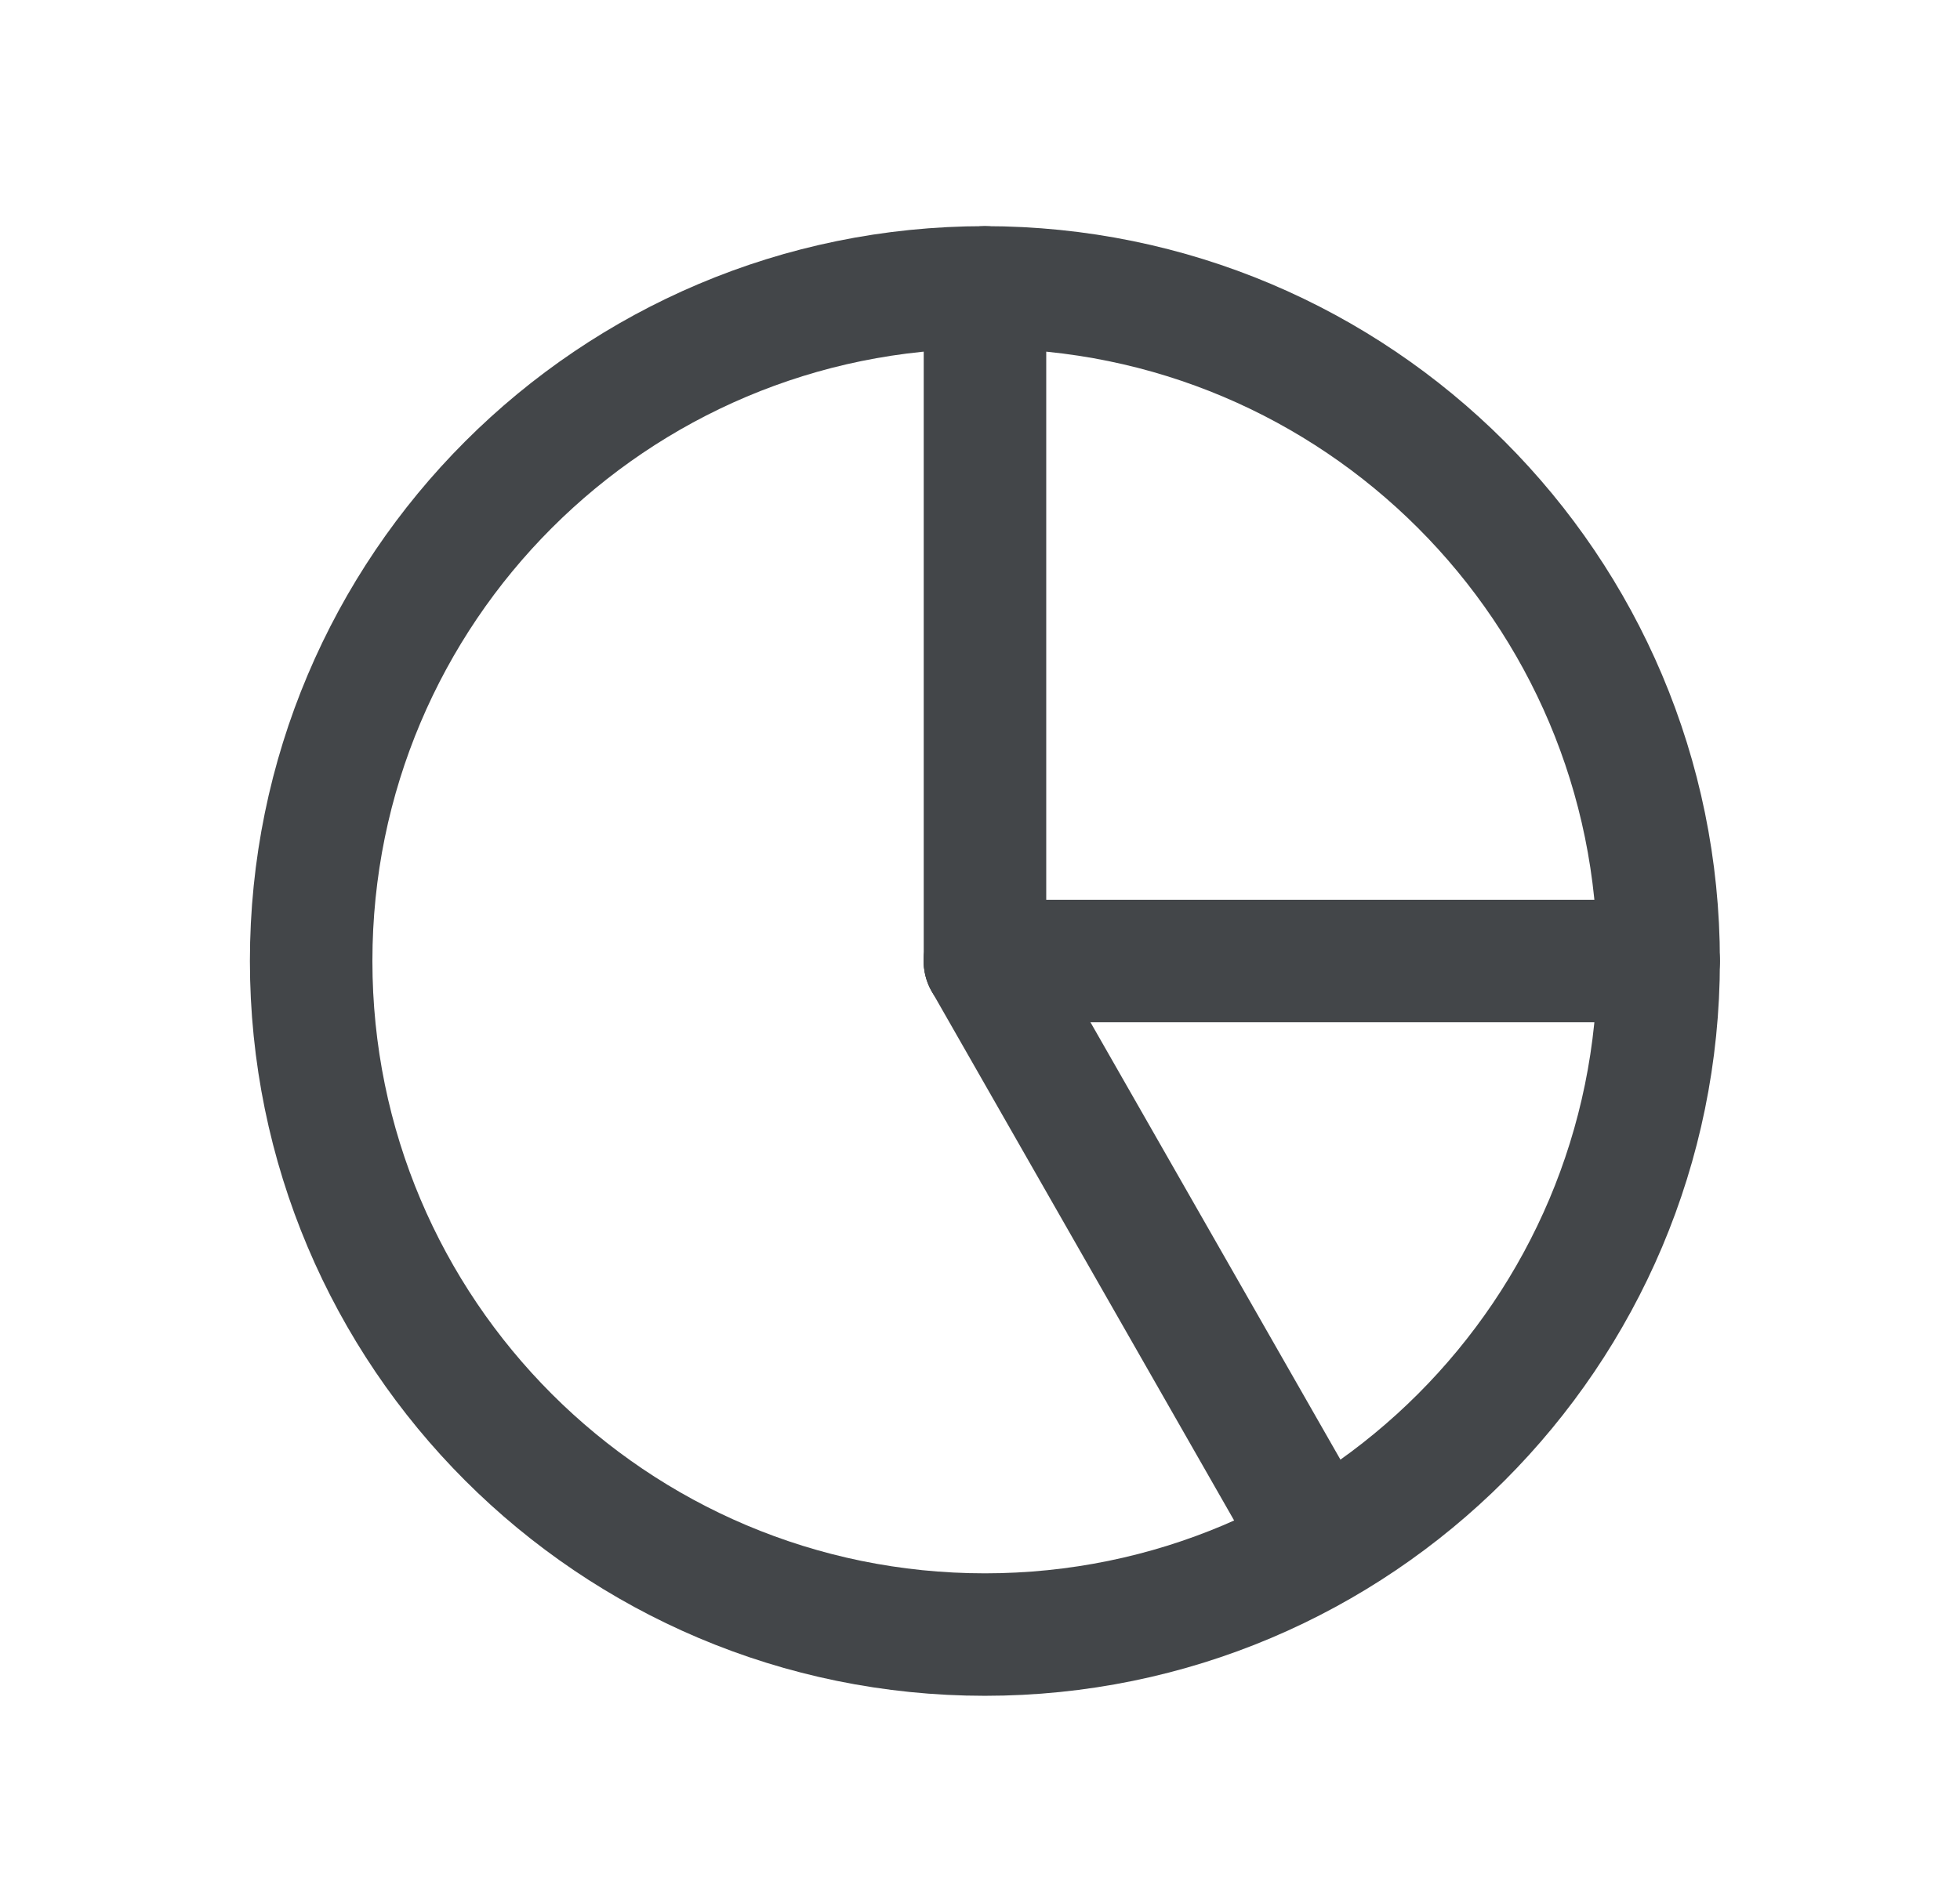
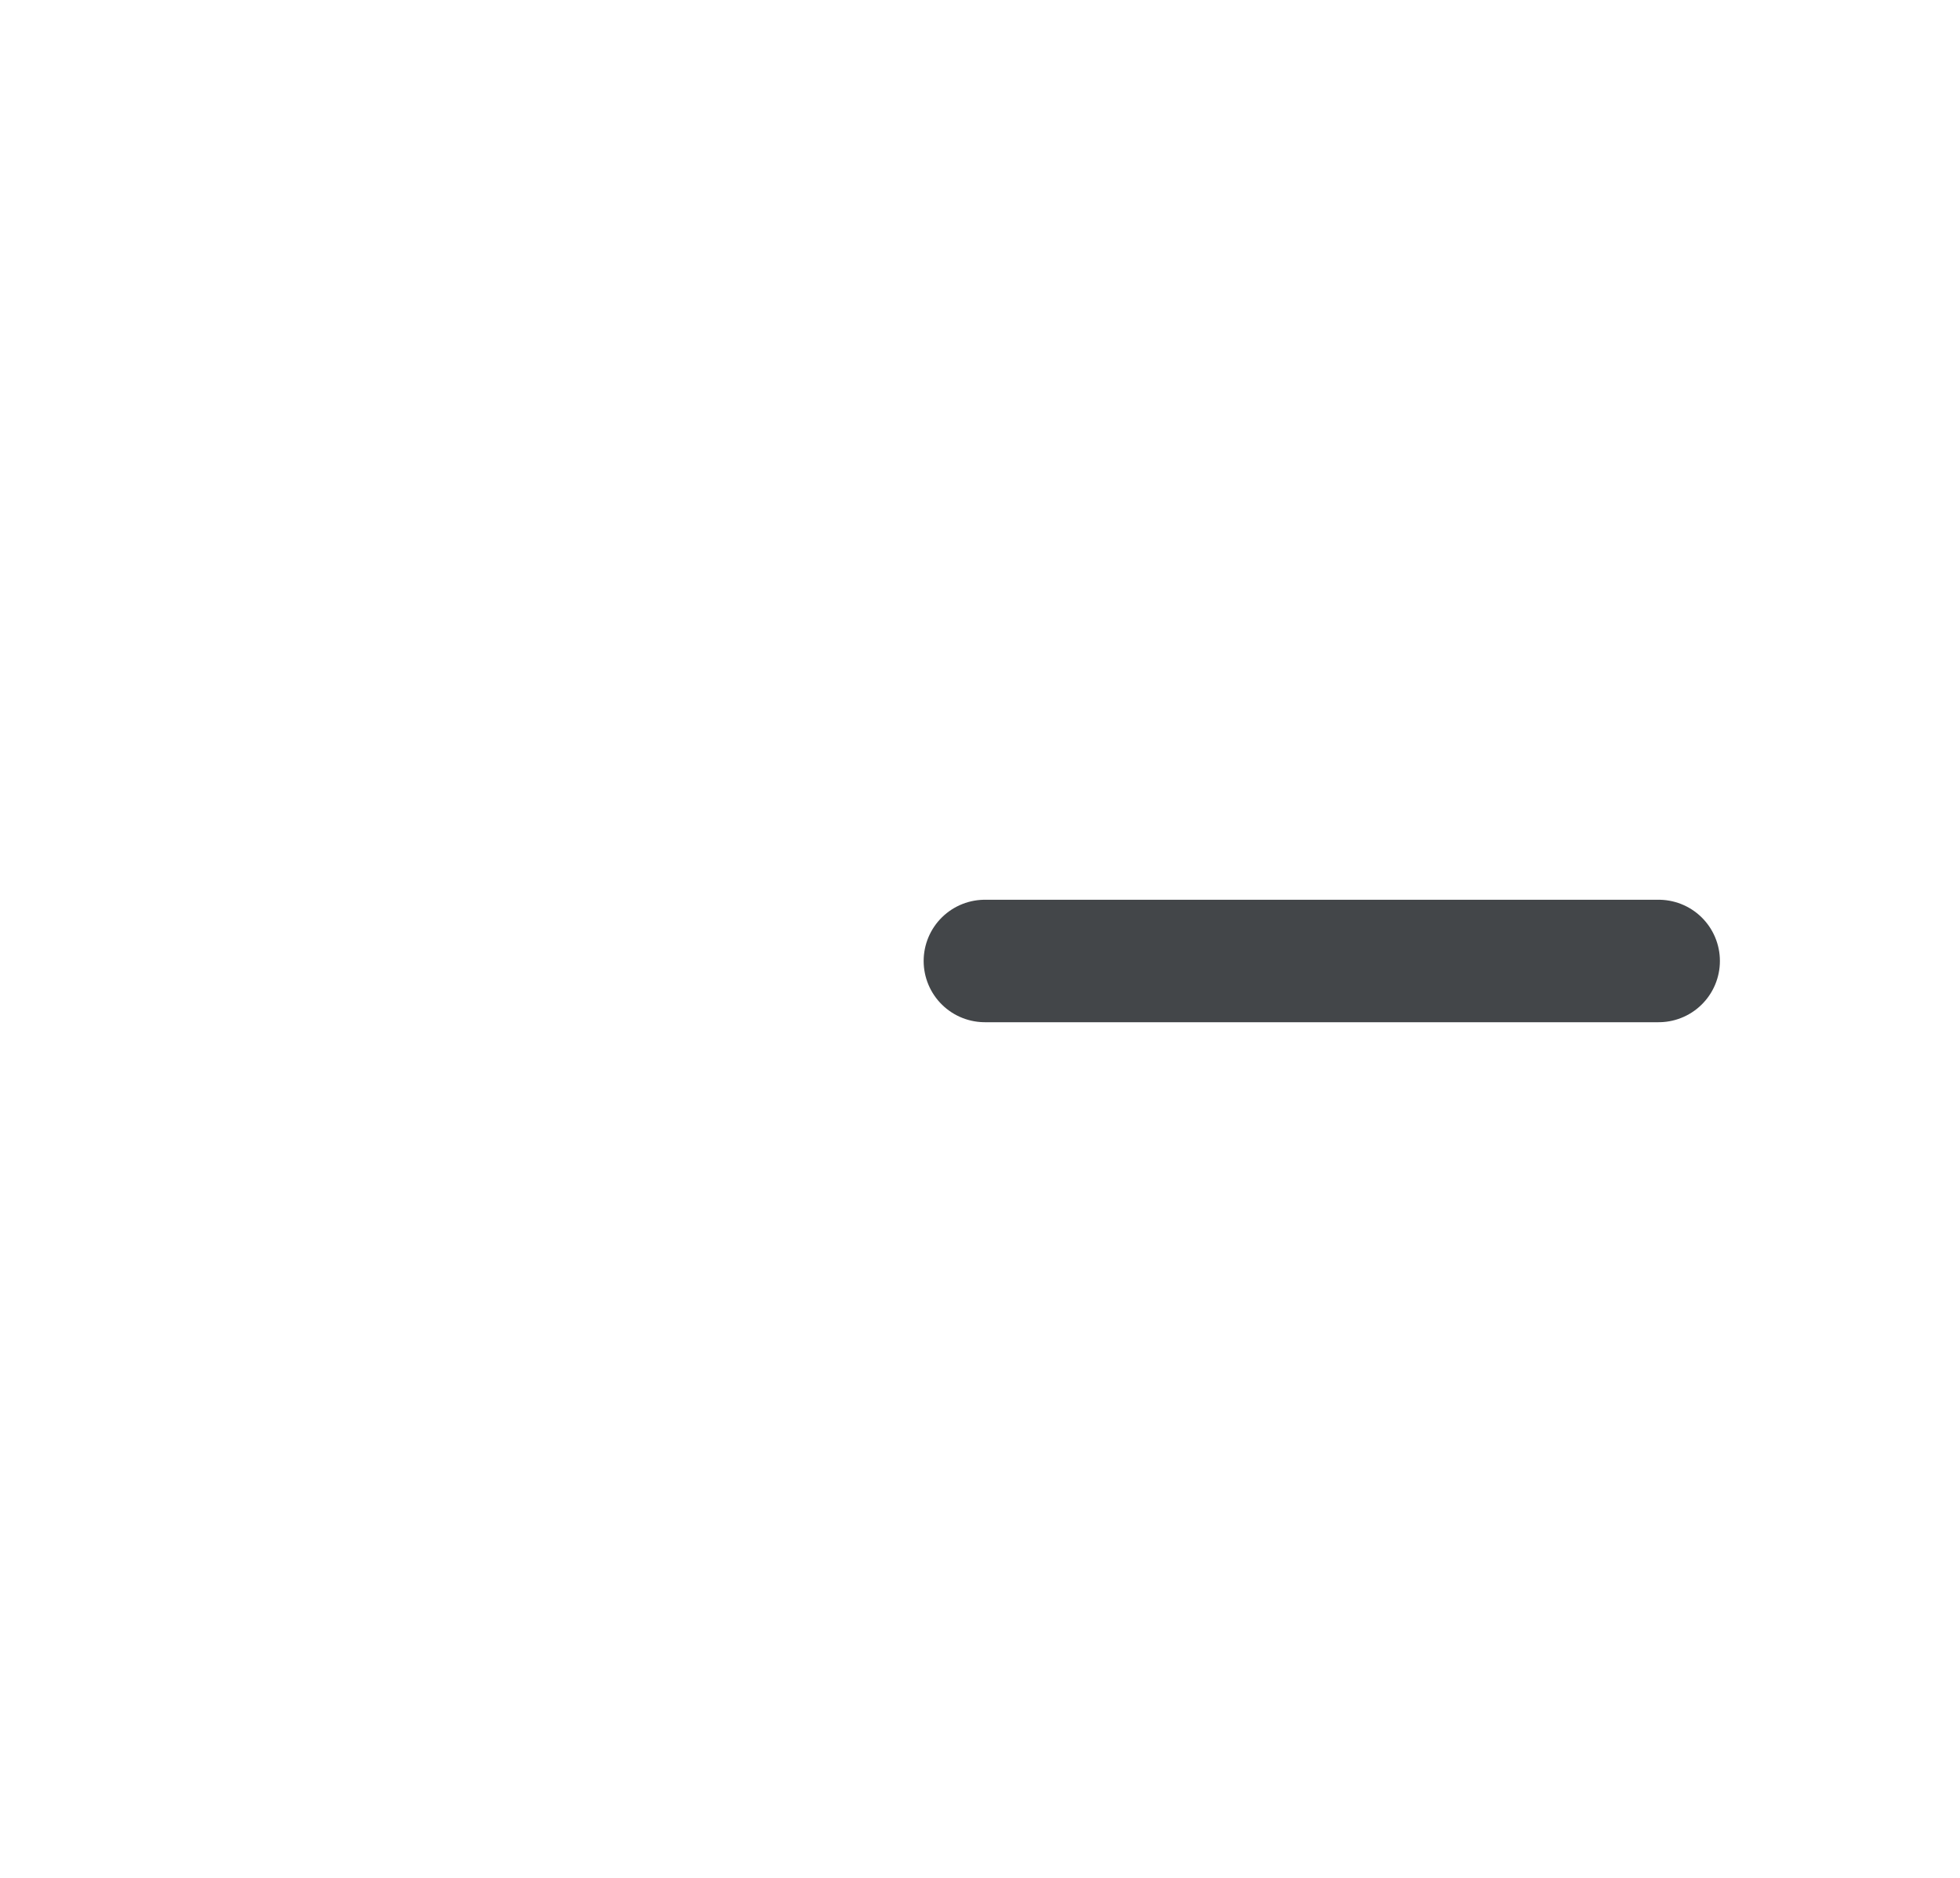
<svg xmlns="http://www.w3.org/2000/svg" width="24" height="23" viewBox="0 0 24 23" fill="none">
  <g clip-path="url(#clip0_707_13861)">
    <g clip-path="url(#clip1_707_13861)">
-       <path d="M12.06 3.52H12.06C7.503 3.52 3.81 7.214 3.81 11.77V11.77C3.81 16.326 7.503 20.02 12.06 20.02H12.06C16.616 20.02 20.31 16.326 20.31 11.77V11.77C20.31 7.214 16.616 3.52 12.06 3.52Z" stroke="#434649" stroke-width="1.5" stroke-linecap="round" stroke-linejoin="round" />
-       <path d="M12.061 3.52V11.77" stroke="#434649" stroke-width="1.5" stroke-linecap="round" stroke-linejoin="round" />
-       <path d="M16.15 18.928L12.06 11.77" stroke="#434649" stroke-width="1.5" stroke-linecap="round" stroke-linejoin="round" />
      <path d="M20.31 11.77H12.06" stroke="#434649" stroke-width="1.5" stroke-linecap="round" stroke-linejoin="round" />
    </g>
  </g>
  <defs>
    <clipPath id="clip0_707_13861">
      <rect width="23" height="22" fill="white" transform="translate(0.56 0.77)" />
    </clipPath>
    <clipPath id="clip1_707_13861">
      <rect width="23" height="22" fill="white" transform="translate(0.56 0.77)" />
    </clipPath>
  </defs>
</svg>